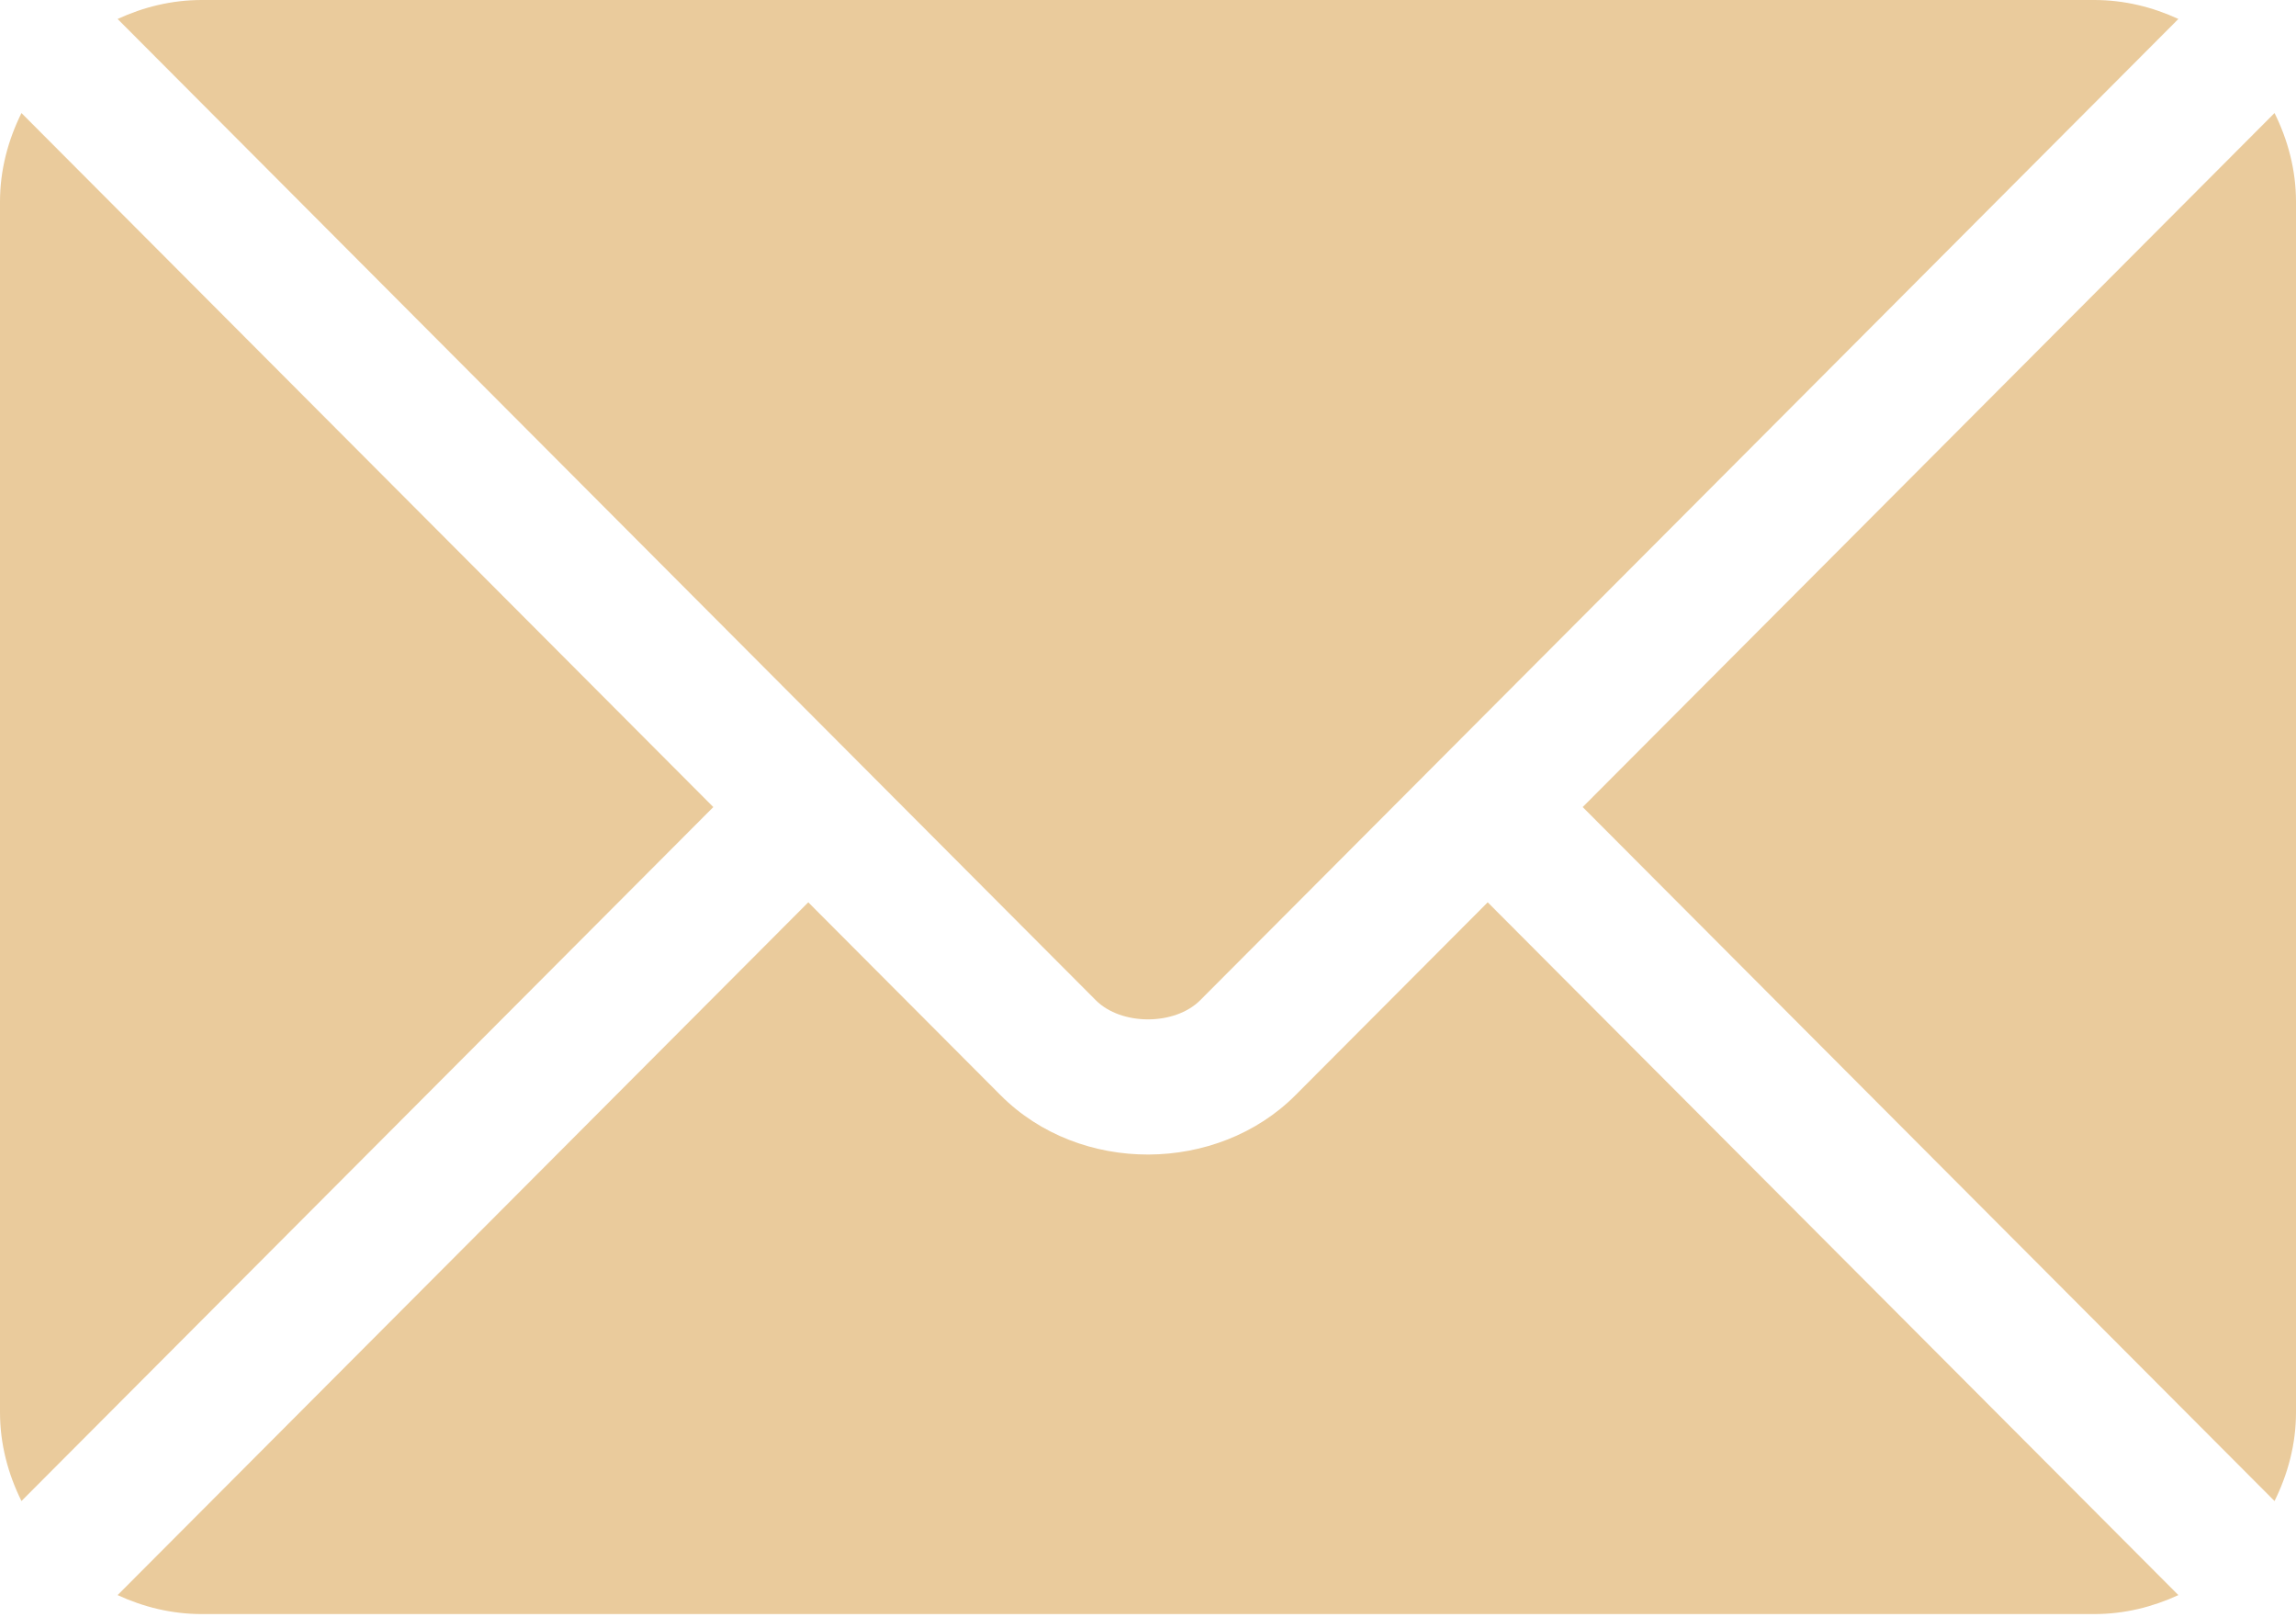
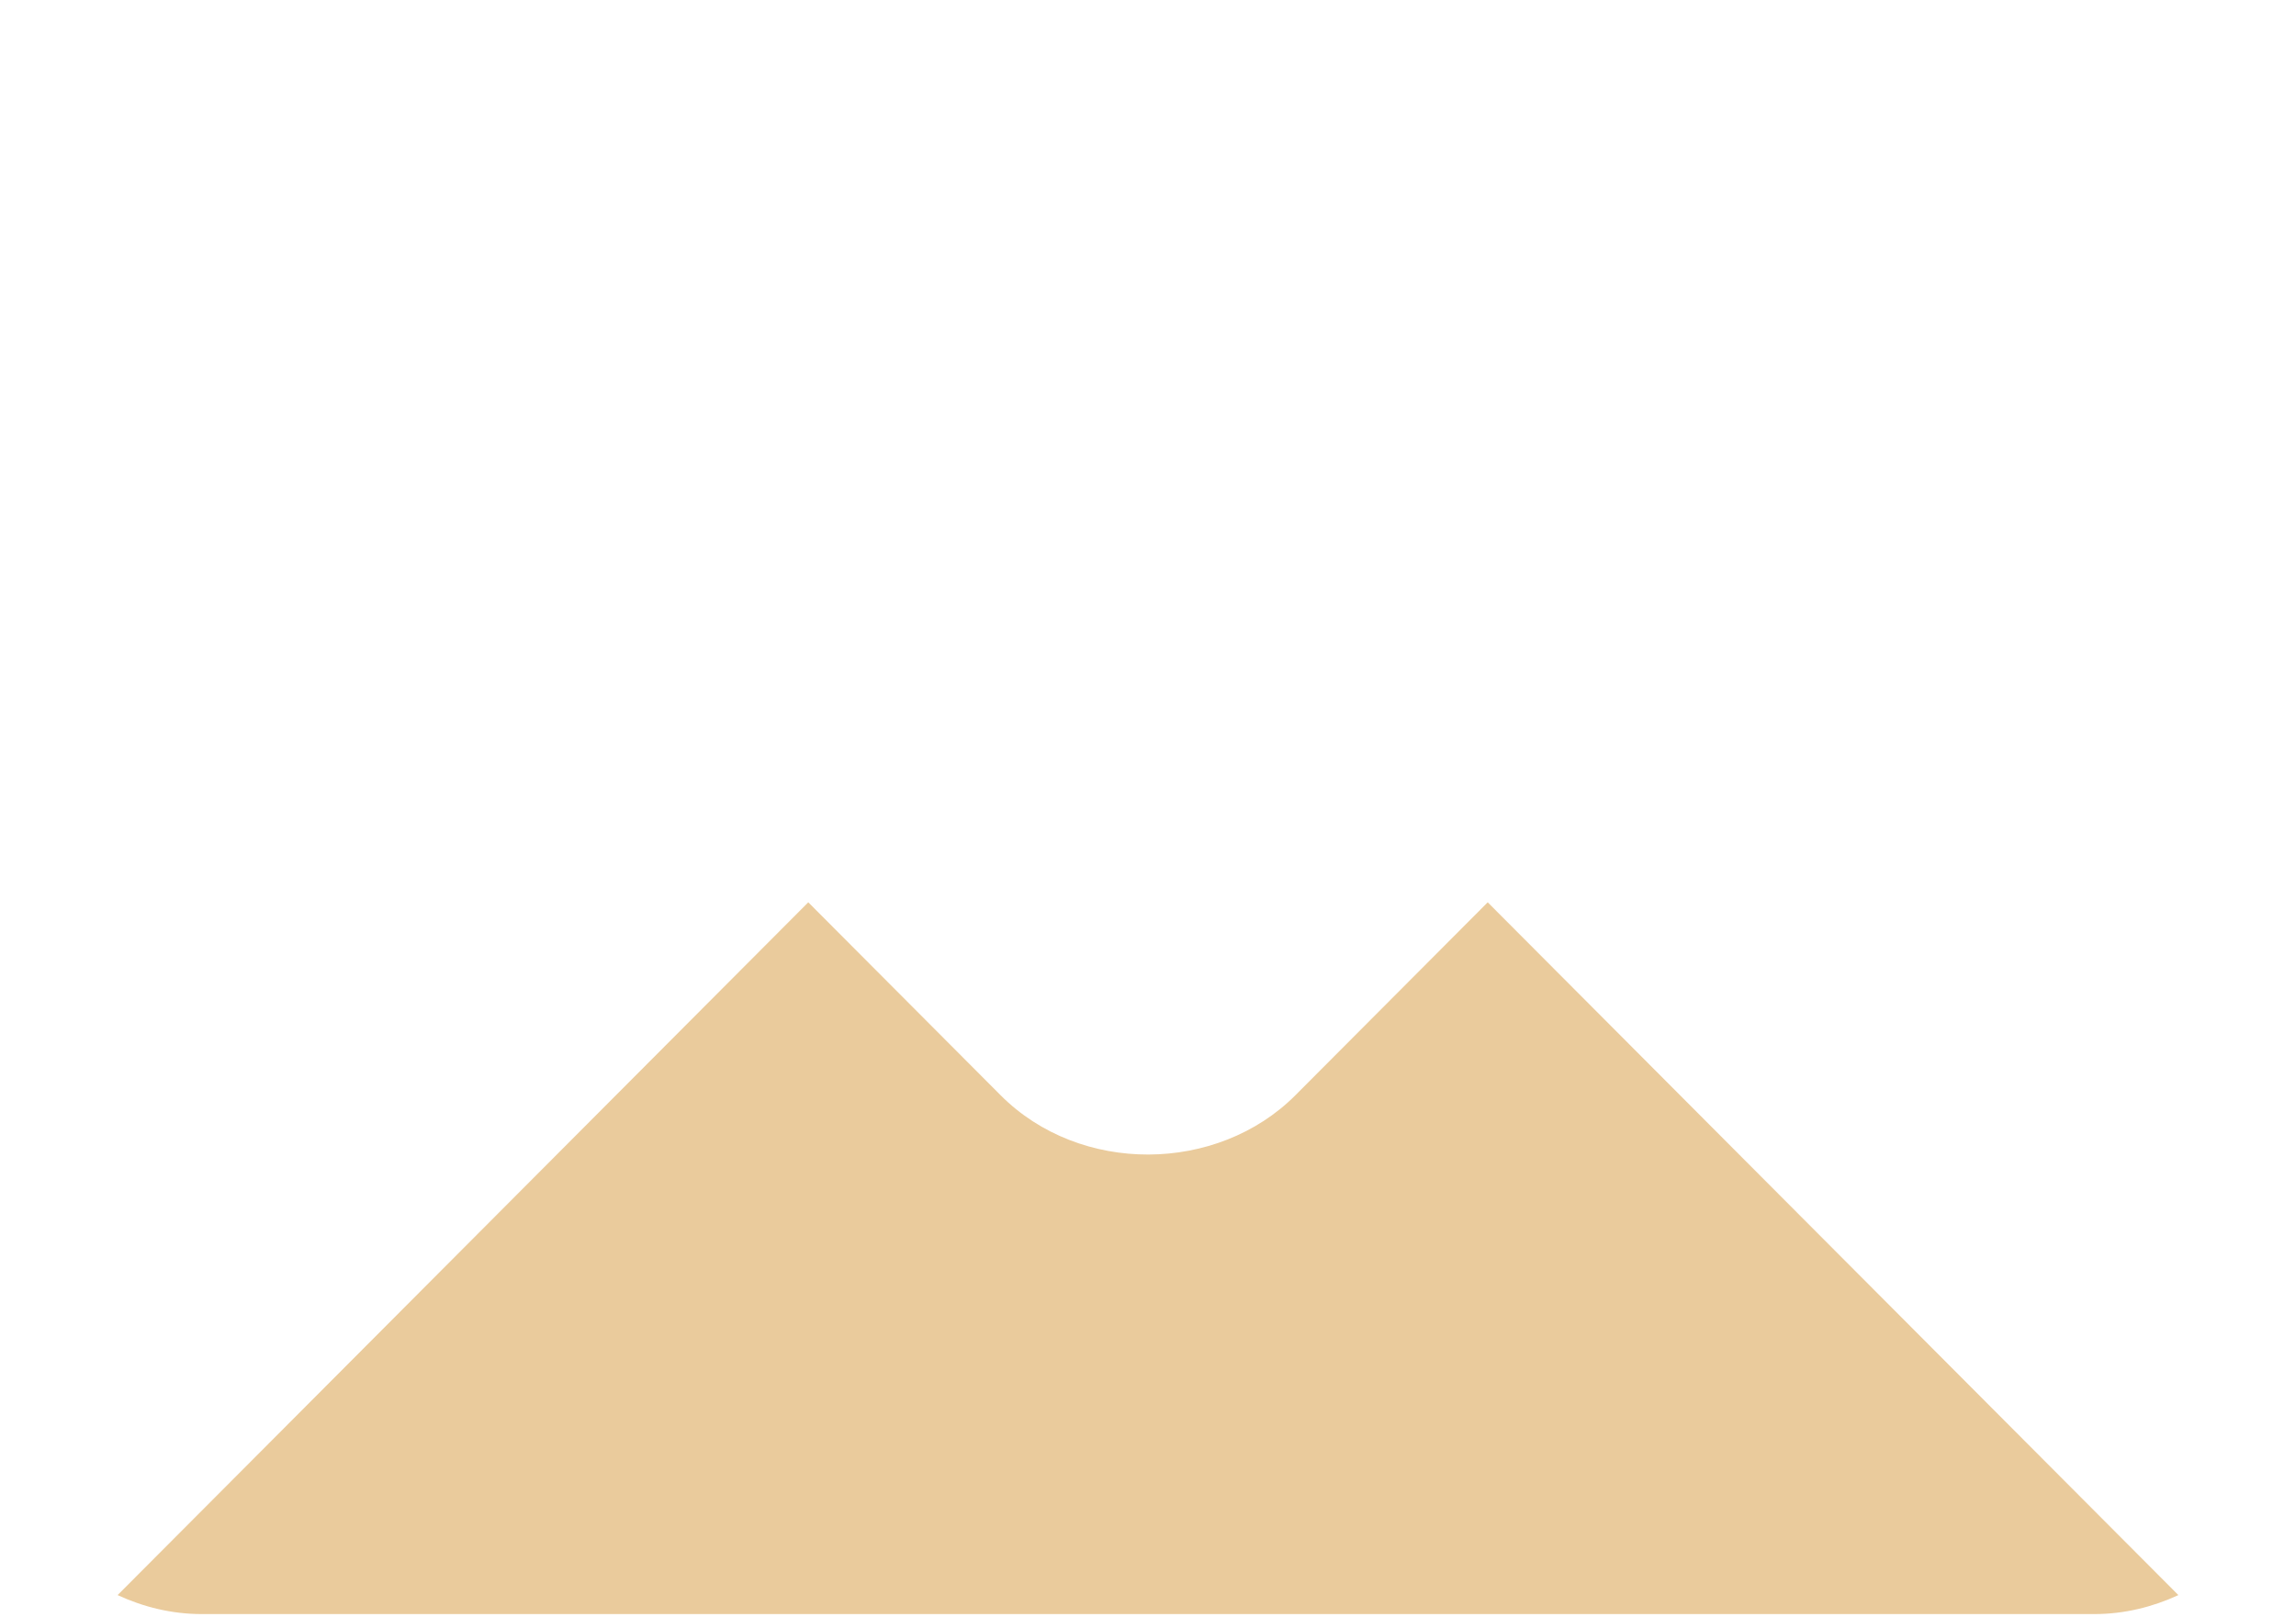
<svg xmlns="http://www.w3.org/2000/svg" width="362" height="255" viewBox="0 0 362 255" fill="none">
  <path d="M234.562 142.291L204.244 172.711C191.949 185.049 170.317 185.315 157.757 172.711L127.437 142.291L18.543 251.538C22.596 253.413 27.066 254.531 31.817 254.531H330.184C334.935 254.531 339.403 253.414 343.455 251.539L234.562 142.291Z" fill="#EACB9C" />
-   <path d="M330.184 0H31.816C27.065 0 22.596 1.119 18.544 2.993L134.905 119.74C134.913 119.748 134.922 119.749 134.93 119.757C134.935 119.762 134.938 119.768 134.939 119.775L172.774 157.736C176.793 161.755 185.208 161.755 189.227 157.736L227.055 119.782C227.055 119.782 227.064 119.765 227.072 119.757C227.072 119.757 227.089 119.748 227.096 119.74L343.455 2.992C339.403 1.117 334.935 0 330.184 0ZM3.384 17.826C1.287 22.066 0 26.774 0 31.816V222.715C0 227.757 1.285 232.465 3.383 236.706L112.466 127.269L3.384 17.826ZM358.616 17.824L249.535 127.269L358.616 236.707C360.713 232.466 362 227.759 362 222.715V31.816C362 26.772 360.713 22.065 358.616 17.824Z" fill="#EACB9C" />
</svg>